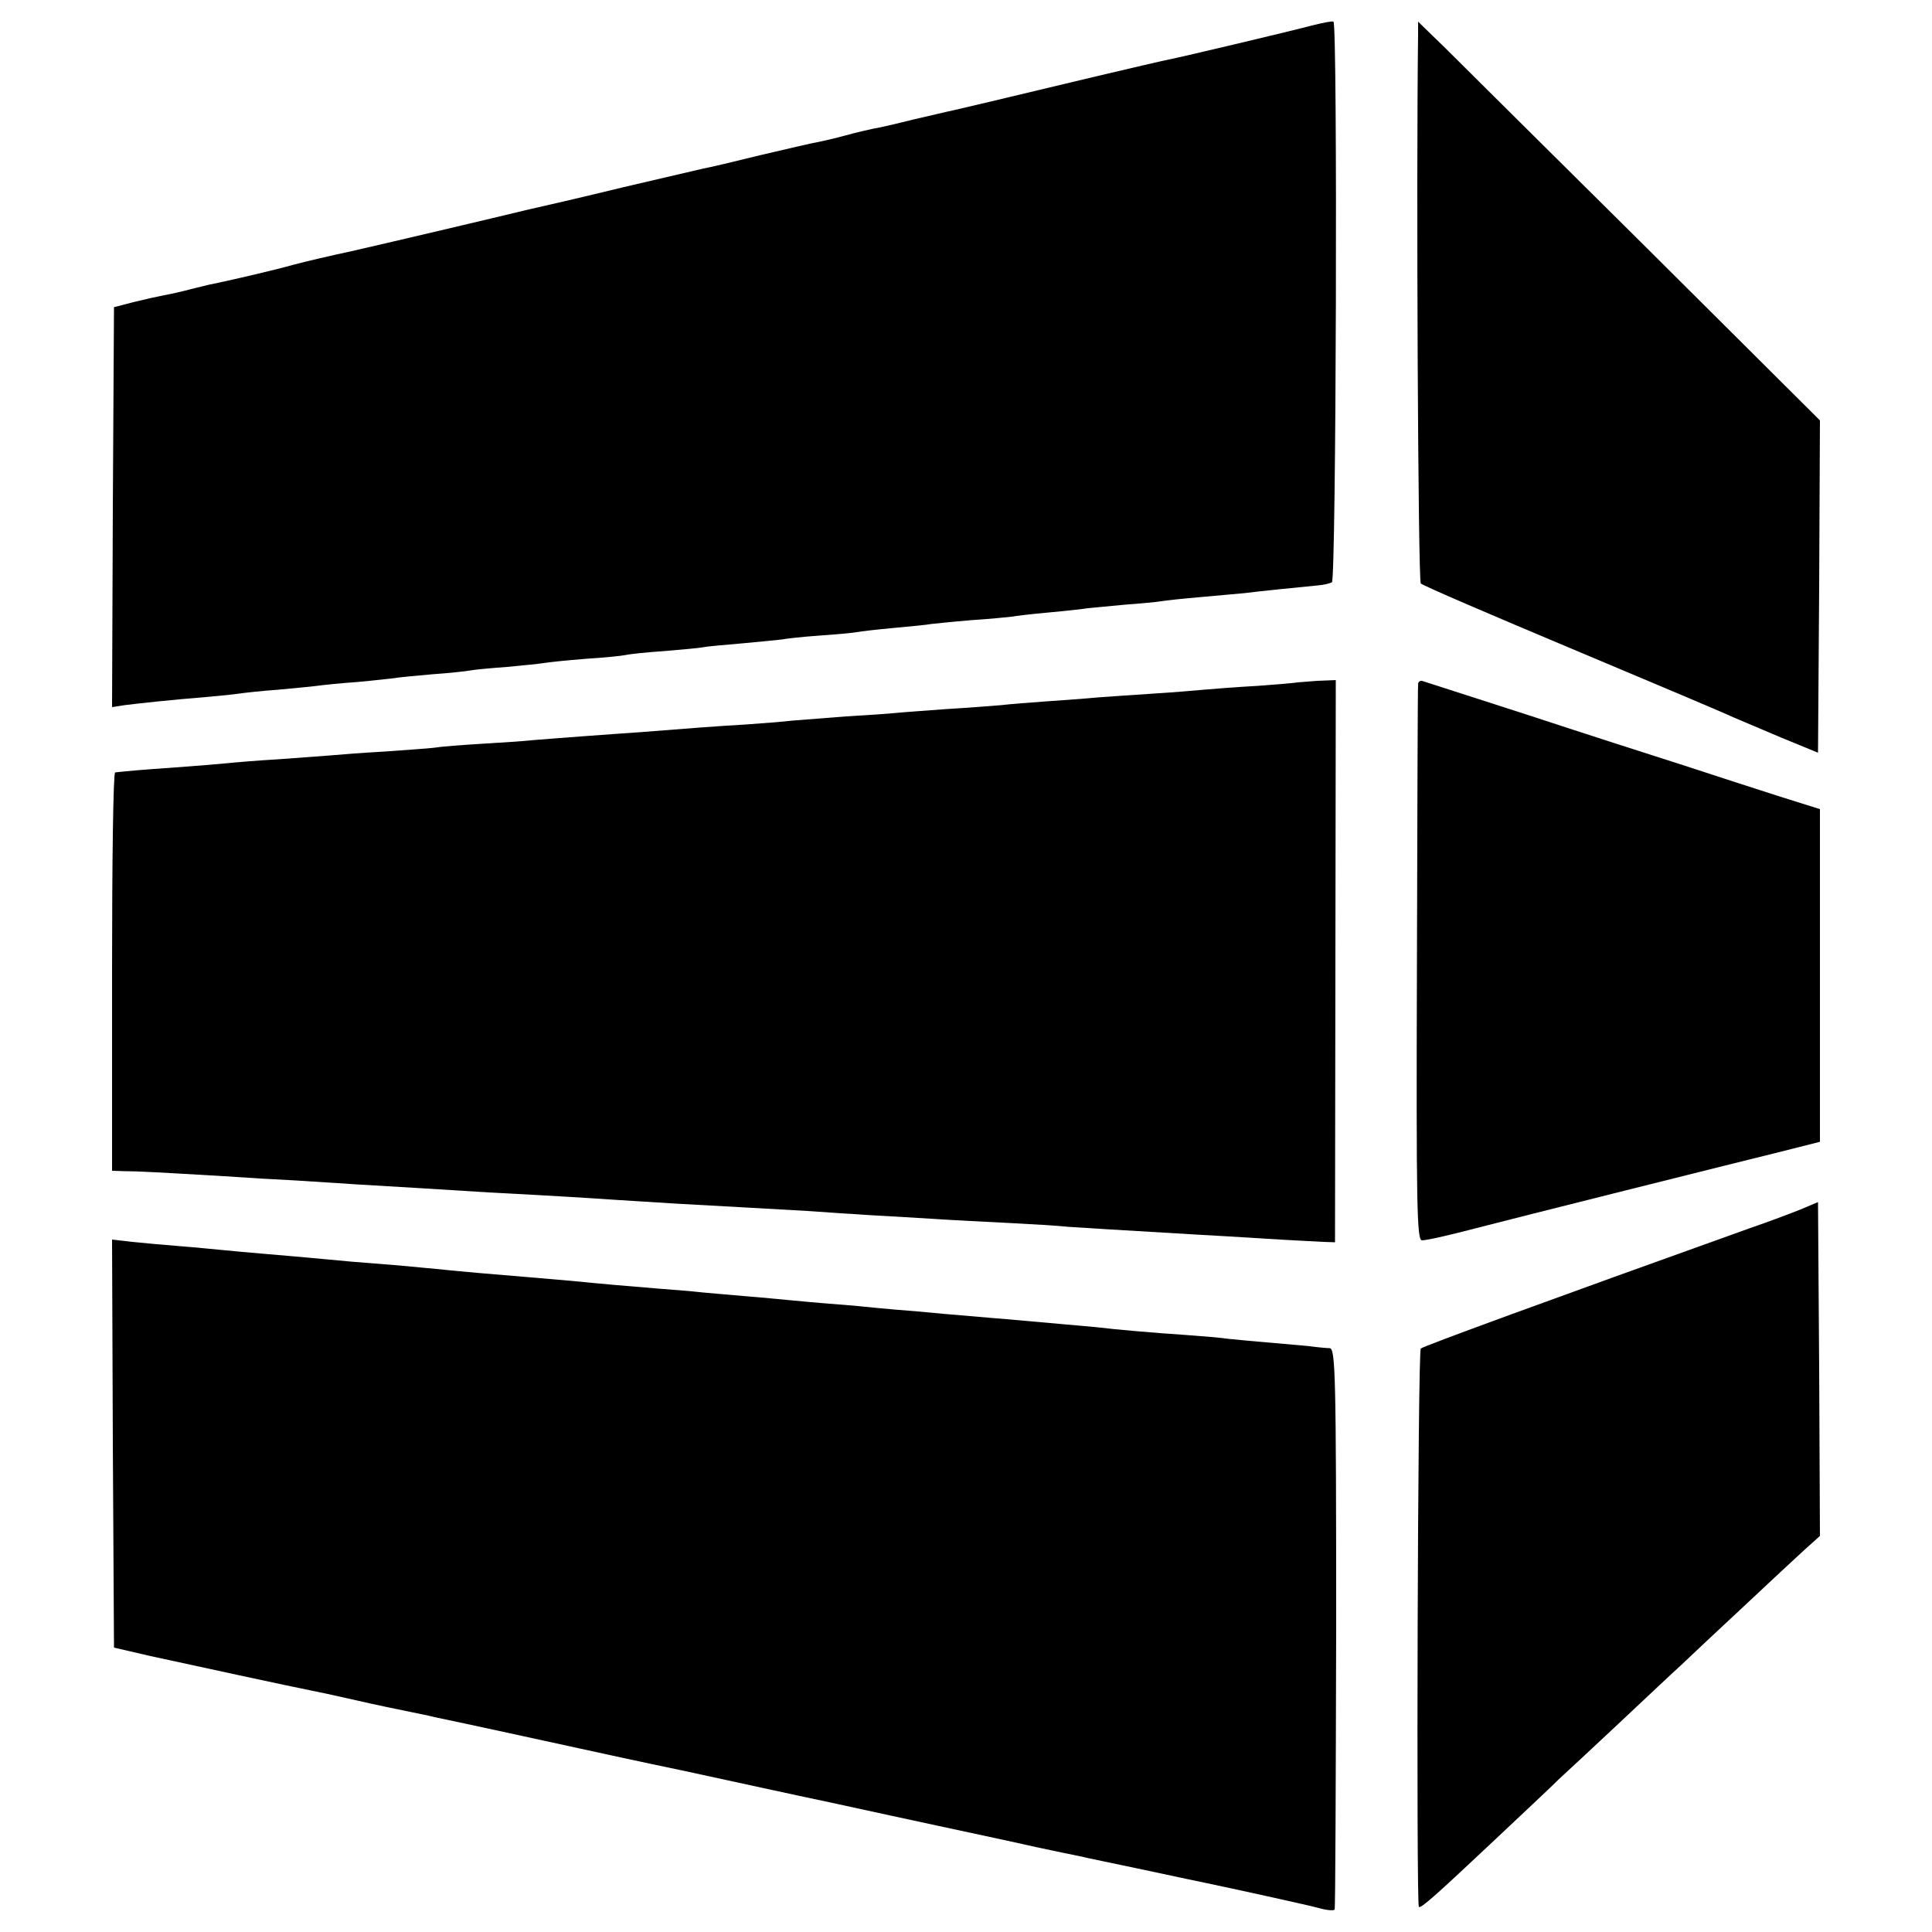
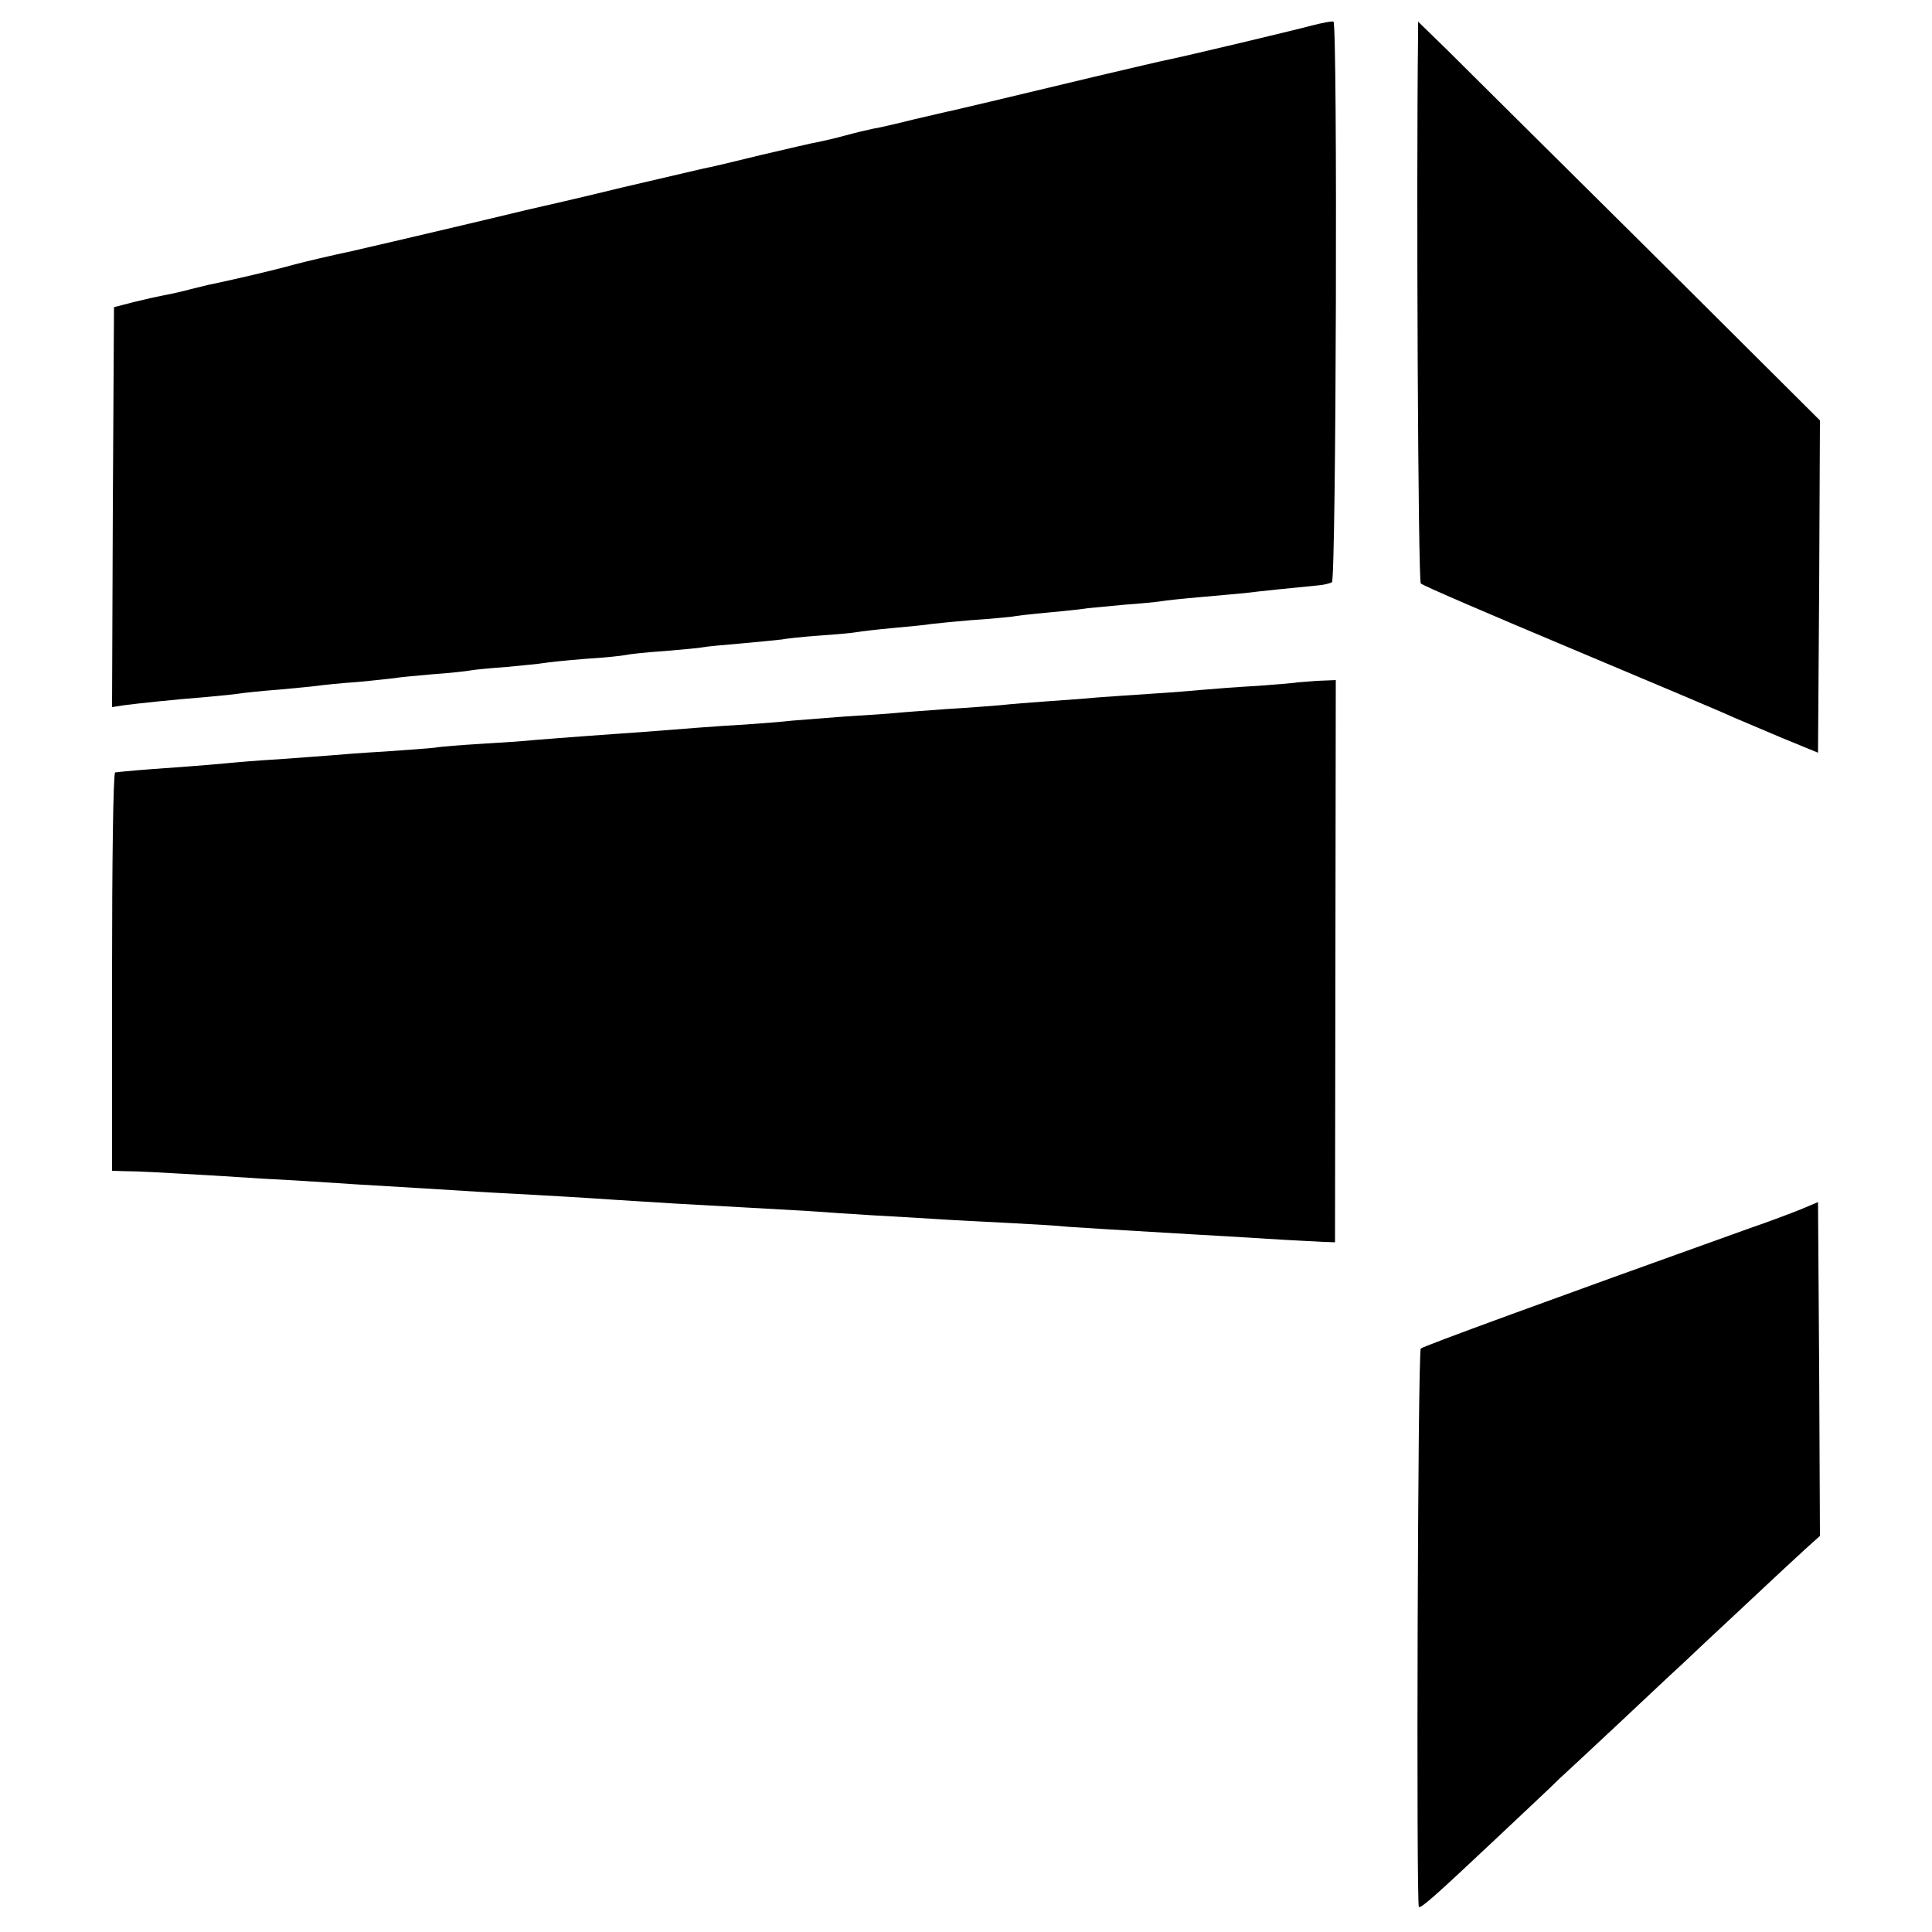
<svg xmlns="http://www.w3.org/2000/svg" version="1.0" width="500pt" height="500pt" viewBox="0 0 500 500" preserveAspectRatio="xMidYMid meet">
  <g transform="translate(0,500) scale(0.1,-0.1)" fill="#000000" stroke="none">
    <path d="M3395 4934 c-56 -15 -339 -82 -370 -88 -11 -2 -97 -22 -190 -44 -250 -60 -348 -83 -370 -88 -11 -2 -56 -13 -100 -23 -44 -11 -91 -22 -105 -24 -14 -3 -45 -10 -70 -17 -25 -7 -56 -14 -70 -17 -14 -2 -81 -18 -150 -34 -69 -17 -136 -33 -149 -35 -13 -3 -107 -25 -210 -49 -102 -25 -215 -51 -251 -59 -36 -9 -130 -31 -210 -50 -80 -19 -188 -44 -240 -56 -52 -11 -120 -27 -150 -35 -46 -13 -144 -36 -210 -50 -8 -1 -33 -8 -55 -13 -22 -6 -53 -13 -70 -16 -16 -3 -52 -11 -80 -18 l-50 -13 -3 -517 -2 -518 32 5 c39 5 123 14 210 21 35 3 74 7 87 9 13 2 58 7 100 10 42 4 87 8 101 10 14 2 61 7 105 10 44 4 87 9 96 10 9 2 53 6 98 10 44 3 89 8 99 10 10 2 52 6 94 9 41 4 84 8 95 10 10 2 59 7 109 11 49 3 96 8 104 10 8 2 53 7 99 10 47 4 92 8 101 10 9 2 54 6 101 10 46 4 92 9 102 10 9 2 53 7 96 10 44 3 88 7 98 9 10 2 54 7 97 11 43 4 86 8 95 10 9 1 56 6 104 10 48 3 96 8 105 9 9 2 53 7 97 11 44 4 89 9 100 11 11 1 54 5 95 9 41 3 84 7 95 9 11 2 58 7 105 11 47 4 97 9 111 10 29 4 147 16 190 20 14 1 30 5 36 8 11 7 15 1445 4 1451 -3 2 -28 -3 -56 -10z" />
    <path d="M3670 4910 c-5 -381 0 -1414 7 -1420 4 -5 181 -81 393 -170 212 -89 399 -168 415 -176 17 -7 73 -31 125 -53 l95 -39 3 430 2 430 -449 447 c-247 245 -481 477 -520 516 l-71 69 0 -34z" />
    <path d="M3357 3234 c-1 -1 -47 -5 -102 -9 -55 -3 -118 -8 -140 -10 -22 -2 -80 -7 -130 -10 -49 -3 -115 -8 -145 -10 -30 -3 -89 -7 -130 -10 -41 -3 -95 -7 -120 -10 -25 -2 -88 -7 -140 -10 -52 -4 -111 -8 -130 -10 -19 -2 -78 -6 -130 -9 -52 -4 -115 -9 -140 -11 -25 -3 -79 -7 -120 -10 -72 -4 -148 -10 -275 -20 -33 -2 -96 -7 -140 -10 -44 -3 -102 -8 -130 -10 -27 -3 -90 -7 -140 -10 -49 -3 -103 -7 -120 -10 -16 -2 -75 -6 -130 -10 -55 -3 -118 -8 -140 -10 -22 -2 -83 -6 -135 -10 -52 -3 -111 -8 -130 -10 -19 -2 -80 -7 -135 -11 -88 -6 -131 -10 -157 -13 -5 -1 -8 -233 -8 -516 l0 -515 33 -1 c34 0 88 -3 257 -13 58 -4 141 -9 185 -11 44 -3 114 -7 155 -10 85 -5 270 -16 345 -21 173 -9 268 -15 325 -19 36 -2 108 -7 160 -10 129 -7 250 -14 340 -19 41 -3 116 -8 165 -11 50 -3 126 -7 170 -10 44 -3 127 -7 185 -10 58 -3 128 -7 155 -10 45 -3 109 -7 330 -20 39 -2 122 -7 185 -11 63 -4 129 -7 145 -8 l30 -1 1 728 1 727 -49 -2 c-27 -2 -50 -4 -51 -4z" />
-     <path d="M3670 3229 c-1 -8 -2 -335 -3 -727 -2 -627 0 -712 13 -712 12 0 66 12 150 34 60 16 687 173 773 194 l107 27 0 430 0 431 -102 32 c-57 18 -170 55 -253 82 -82 26 -265 85 -405 131 -140 45 -261 84 -267 86 -7 3 -13 -1 -13 -8z" />
    <path d="M4660 1870 c-25 -10 -83 -32 -130 -48 -522 -187 -847 -306 -853 -312 -8 -7 -12 -1438 -5 -1445 5 -5 45 31 196 173 70 66 146 137 168 159 23 21 95 88 160 149 66 62 135 127 155 145 20 19 91 86 159 149 67 63 140 131 161 150 l39 35 -2 432 -3 432 -45 -19z" />
-     <path d="M292 1264 l3 -528 95 -22 c96 -21 378 -82 415 -89 11 -2 63 -13 115 -25 52 -12 115 -25 140 -30 25 -5 54 -11 65 -14 64 -13 320 -69 375 -81 36 -8 160 -35 275 -59 116 -25 284 -62 375 -81 91 -20 226 -49 300 -65 74 -16 178 -38 230 -50 52 -11 104 -22 115 -24 11 -3 85 -18 165 -35 80 -17 154 -33 165 -35 53 -11 264 -57 292 -65 18 -5 35 -6 37 -3 2 4 3 332 4 730 0 662 -2 722 -17 723 -9 0 -25 2 -36 3 -11 2 -58 6 -105 10 -47 4 -101 9 -120 11 -19 3 -69 7 -110 10 -89 6 -181 14 -230 20 -30 3 -125 11 -235 21 -16 1 -59 5 -95 8 -36 3 -96 8 -135 12 -38 3 -86 7 -105 9 -19 2 -69 7 -110 10 -41 3 -93 8 -115 10 -22 2 -71 7 -110 10 -38 3 -90 8 -115 10 -25 3 -76 7 -115 10 -76 6 -155 13 -225 20 -59 5 -160 14 -235 20 -33 3 -80 7 -105 10 -25 2 -73 7 -107 10 -35 3 -91 7 -125 10 -35 3 -83 8 -108 10 -25 2 -76 7 -115 10 -38 3 -88 8 -110 10 -22 2 -71 7 -110 10 -38 3 -94 8 -123 11 l-52 6 2 -528z" />
  </g>
</svg>